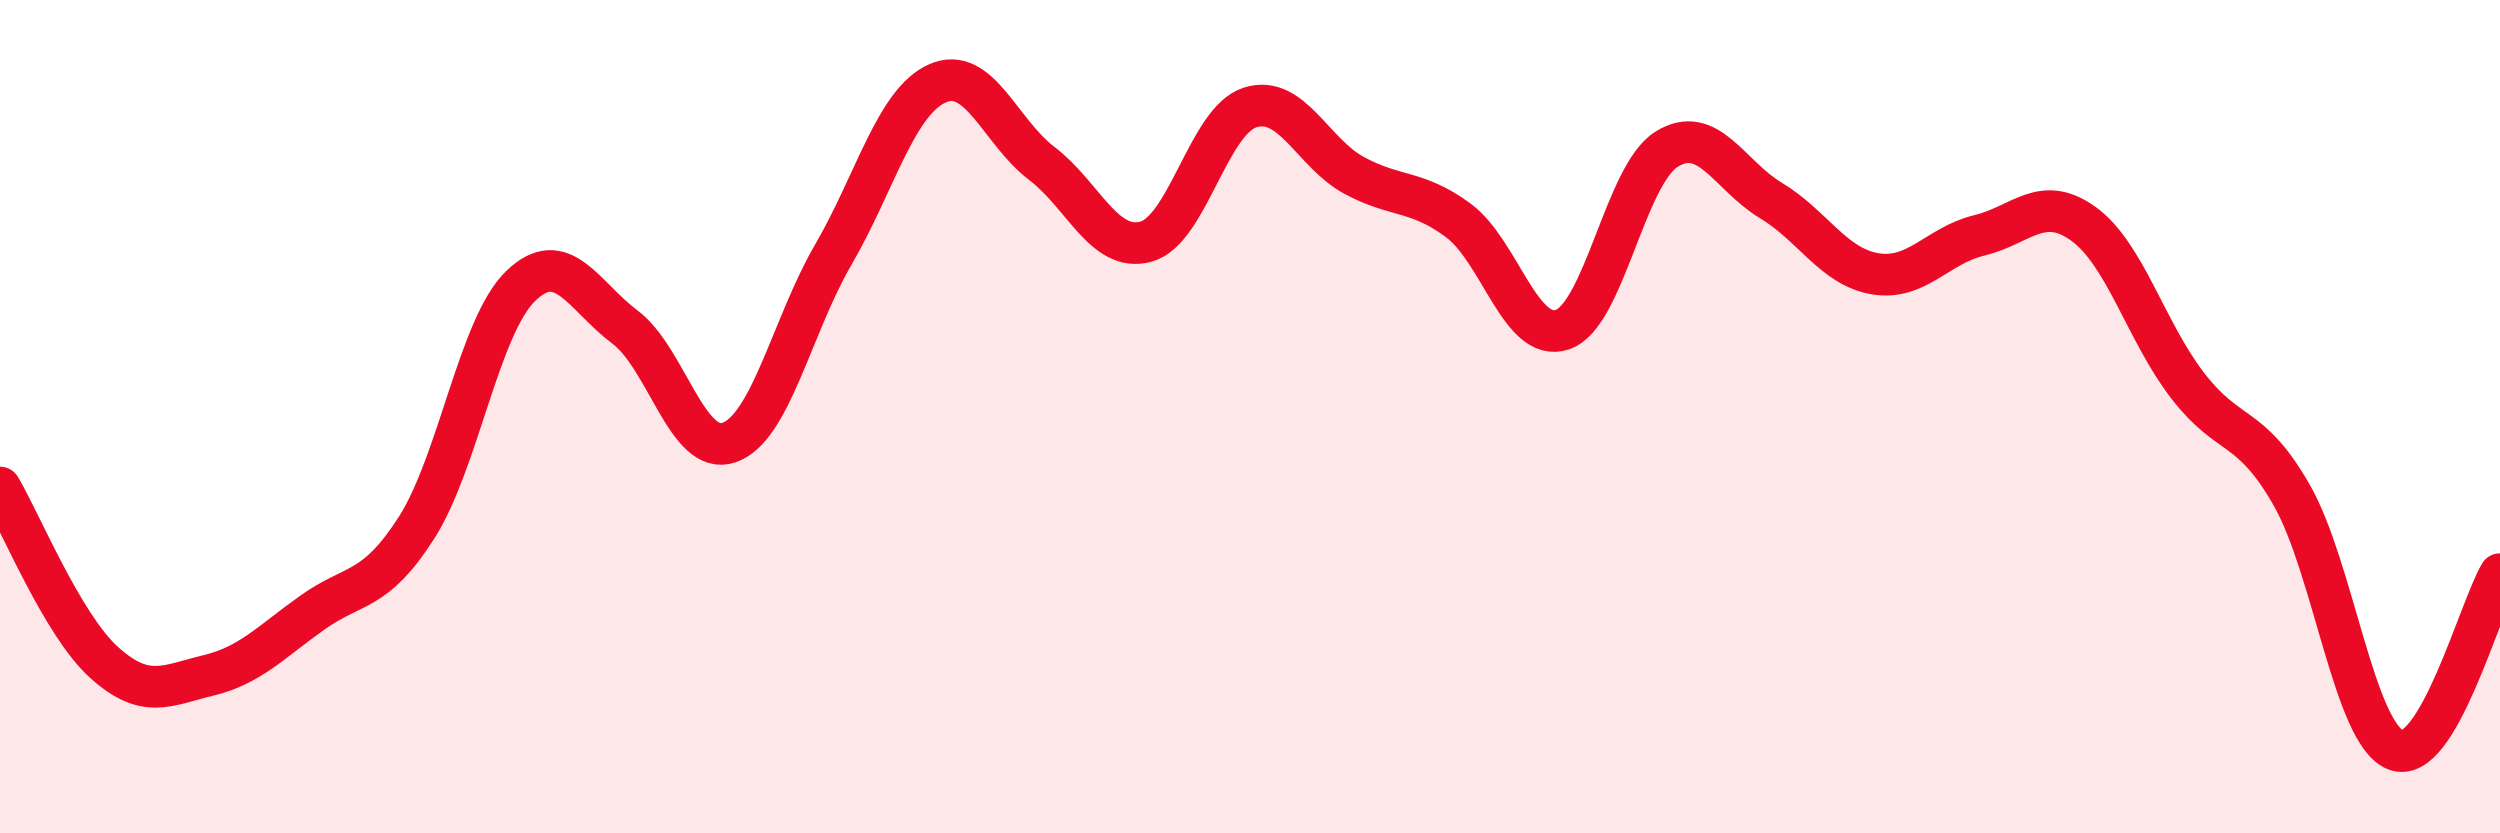
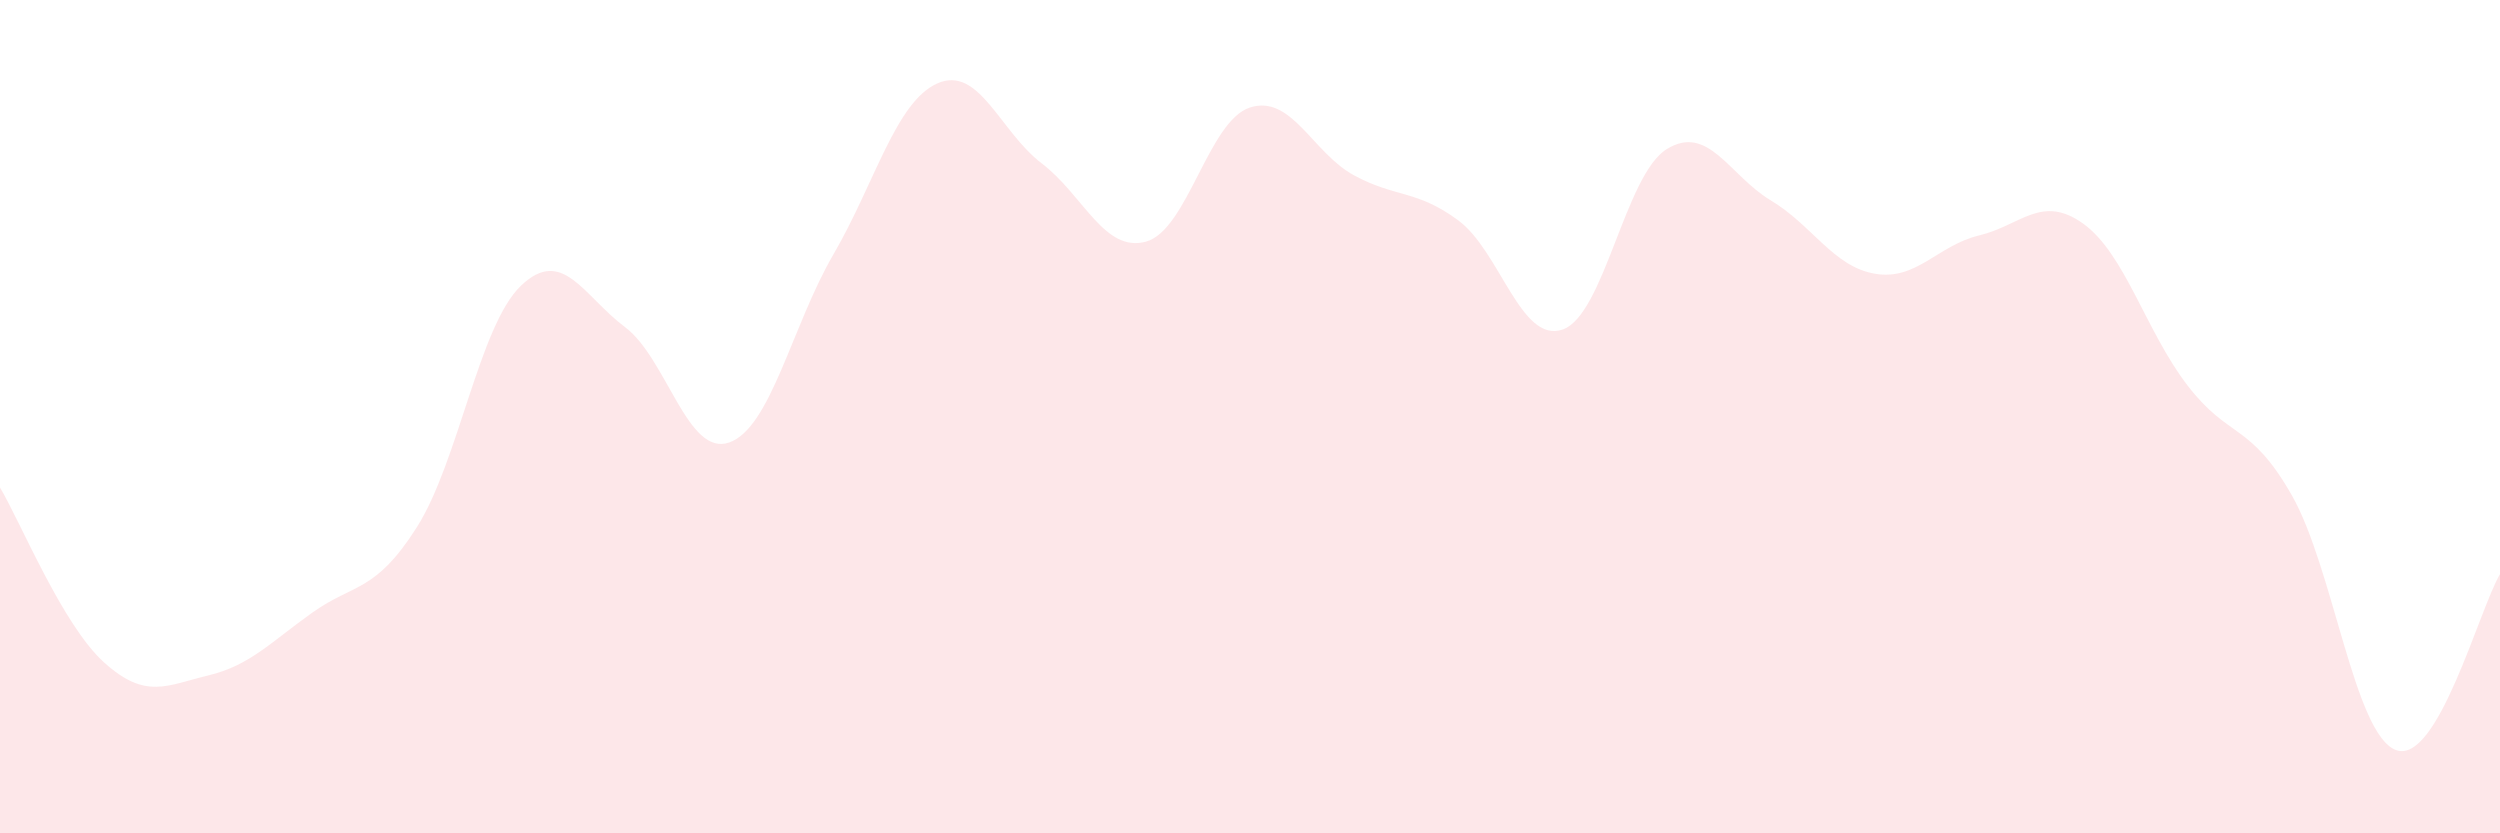
<svg xmlns="http://www.w3.org/2000/svg" width="60" height="20" viewBox="0 0 60 20">
  <path d="M 0,11.7 C 0.5,12.54 1.5,15 2.5,15.9 C 3.5,16.8 4,16.45 5,16.21 C 6,15.97 6.5,15.41 7.5,14.7 C 8.5,13.99 9,14.23 10,12.66 C 11,11.09 11.5,7.82 12.5,6.86 C 13.5,5.9 14,7.1 15,7.85 C 16,8.6 16.5,10.97 17.5,10.62 C 18.5,10.27 19,7.83 20,6.11 C 21,4.39 21.5,2.44 22.5,2 C 23.5,1.56 24,3.16 25,3.92 C 26,4.68 26.5,6.07 27.5,5.8 C 28.5,5.53 29,2.9 30,2.58 C 31,2.26 31.5,3.67 32.5,4.21 C 33.5,4.75 34,4.55 35,5.29 C 36,6.03 36.5,8.25 37.5,7.91 C 38.5,7.57 39,4.2 40,3.58 C 41,2.96 41.5,4.21 42.5,4.81 C 43.5,5.41 44,6.4 45,6.57 C 46,6.74 46.5,5.89 47.5,5.65 C 48.5,5.41 49,4.65 50,5.37 C 51,6.09 51.5,7.95 52.5,9.25 C 53.5,10.55 54,10.13 55,11.88 C 56,13.63 56.5,17.62 57.5,18 C 58.5,18.38 59.5,14.62 60,13.78L60 20L0 20Z" fill="#EB0A25" opacity="0.1" stroke-linecap="round" stroke-linejoin="round" />
-   <path d="M 0,11.7 C 0.5,12.54 1.5,15 2.5,15.9 C 3.5,16.8 4,16.45 5,16.21 C 6,15.97 6.5,15.41 7.5,14.7 C 8.5,13.99 9,14.23 10,12.66 C 11,11.09 11.5,7.82 12.5,6.86 C 13.5,5.9 14,7.1 15,7.85 C 16,8.6 16.5,10.97 17.5,10.62 C 18.5,10.27 19,7.83 20,6.11 C 21,4.39 21.5,2.44 22.5,2 C 23.5,1.56 24,3.16 25,3.92 C 26,4.68 26.5,6.07 27.5,5.8 C 28.5,5.53 29,2.9 30,2.58 C 31,2.26 31.5,3.67 32.5,4.21 C 33.5,4.75 34,4.55 35,5.29 C 36,6.03 36.5,8.25 37.5,7.91 C 38.5,7.57 39,4.2 40,3.58 C 41,2.96 41.5,4.21 42.5,4.81 C 43.5,5.41 44,6.4 45,6.57 C 46,6.74 46.5,5.89 47.5,5.65 C 48.5,5.41 49,4.65 50,5.37 C 51,6.09 51.5,7.95 52.5,9.25 C 53.5,10.55 54,10.13 55,11.88 C 56,13.63 56.5,17.62 57.5,18 C 58.5,18.38 59.5,14.62 60,13.78" stroke="#EB0A25" stroke-width="1" fill="none" stroke-linecap="round" stroke-linejoin="round" />
</svg>